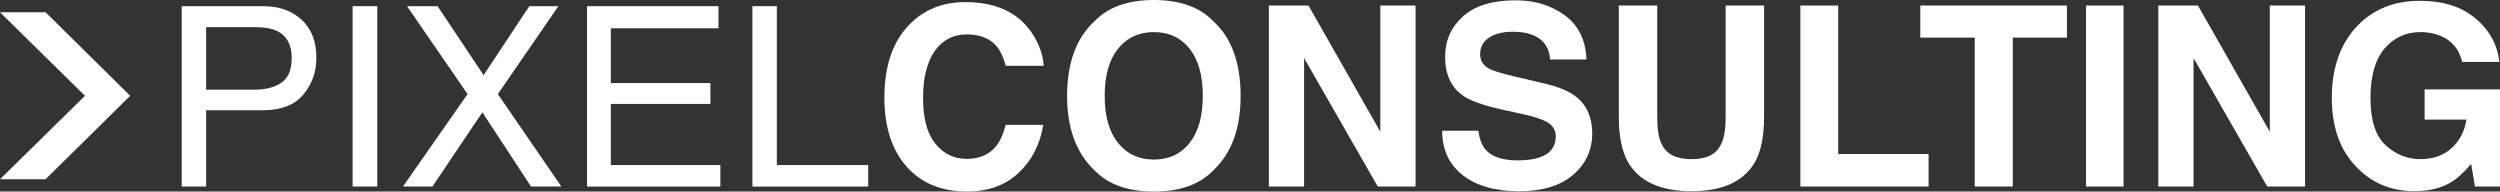
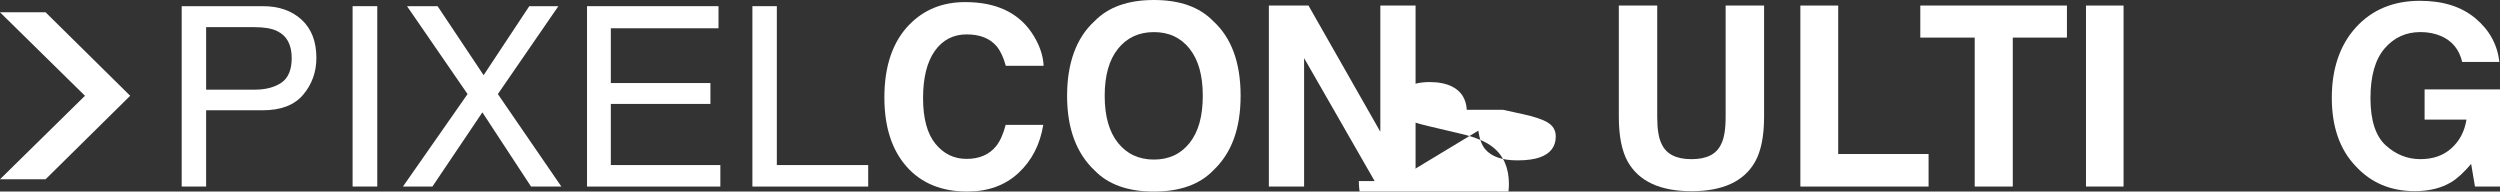
<svg xmlns="http://www.w3.org/2000/svg" id="Layer_1" data-name="Layer 1" viewBox="0 0 1013.25 77.64">
  <rect x="0" y="0" width="1013.25" height="77.64" fill="#333333" stroke="none" />
  <defs>
    <style>
      .cls-1 {
        fill: #fff;
        stroke-width: 0px;
      }
    </style>
  </defs>
  <g>
    <path class="cls-1" d="M73.64,2.5h32.89c6.5,0,11.74,1.83,15.73,5.5,3.98,3.67,5.97,8.82,5.97,15.45,0,5.71-1.78,10.67-5.32,14.9-3.55,4.23-9.01,6.34-16.37,6.34h-23v30.9h-9.9V2.5ZM112.26,12.55c-2.19-1.03-5.19-1.54-9.01-1.54h-19.71v25.33h19.71c4.45,0,8.05-.95,10.82-2.84s4.16-5.23,4.16-10c0-5.38-1.99-9.02-5.97-10.95Z" />
    <path class="cls-1" d="M142.91,2.5h10v73.1h-10V2.5Z" />
    <path class="cls-1" d="M175.26,75.6h-11.94l26.18-37.47L164.96,2.5h12.39l18.66,27.97,18.51-27.97h11.79l-24.53,35.63,25.73,37.47h-12.29l-19.71-30.06-20.25,30.06h0Z" />
    <path class="cls-1" d="M237.91,2.5h53.3v8.96h-43.64v22.2h40.36v8.46h-40.36v24.78h44.39v8.71h-54.04V2.5h0Z" />
    <path class="cls-1" d="M304.95,2.5h9.9v64.4h37.03v8.71h-46.93V2.5Z" />
    <path class="cls-1" d="M368.64,9.91c5.91-6.04,13.42-9.06,22.55-9.06,12.21,0,21.14,4.05,26.78,12.14,3.12,4.55,4.79,9.11,5.02,13.69h-15.33c-.98-3.52-2.23-6.17-3.75-7.96-2.73-3.18-6.78-4.78-12.14-4.78s-9.77,2.25-12.92,6.74c-3.15,4.5-4.73,10.86-4.73,19.08s1.66,14.39,4.99,18.49,7.55,6.15,12.68,6.15,9.27-1.76,12.02-5.28c1.52-1.89,2.79-4.73,3.8-8.51h15.23c-1.31,8-4.67,14.5-10.07,19.51s-12.32,7.51-20.75,7.51c-10.44,0-18.64-3.38-24.62-10.15-5.97-6.8-8.96-16.12-8.96-27.97,0-12.81,3.4-22.68,10.19-29.61h.01Z" />
    <path class="cls-1" d="M491.72,69.08c-5.54,5.71-13.55,8.56-24.04,8.56s-18.5-2.85-24.04-8.56c-7.43-7-11.15-17.09-11.15-30.26s3.72-23.52,11.15-30.26c5.54-5.71,13.55-8.56,24.04-8.56s18.5,2.85,24.04,8.56c7.4,6.74,11.1,16.82,11.1,30.26s-3.7,23.26-11.1,30.26ZM482.14,57.94c3.57-4.48,5.35-10.85,5.35-19.11s-1.78-14.59-5.35-19.08c-3.57-4.5-8.39-6.74-14.46-6.74s-10.92,2.24-14.53,6.72c-3.62,4.48-5.42,10.85-5.42,19.11s1.81,14.63,5.42,19.11c3.62,4.48,8.46,6.72,14.53,6.72s10.89-2.24,14.46-6.72h0Z" />
    <path class="cls-1" d="M514.26,2.25h16.07l29.12,51.15V2.25h14.28v73.35h-15.32l-29.86-52.05v52.05h-14.28V2.25h0Z" />
-     <path class="cls-1" d="M599.16,52.96c.47,3.35,1.41,5.86,2.79,7.51,2.54,3.02,6.89,4.53,13.06,4.53,3.69,0,6.69-.4,8.99-1.19,4.37-1.53,6.55-4.36,6.55-8.51,0-2.42-1.07-4.3-3.21-5.62-2.14-1.29-5.54-2.44-10.18-3.43l-7.94-1.74c-7.81-1.73-13.17-3.6-16.09-5.62-4.94-3.38-7.42-8.68-7.42-15.88,0-6.57,2.42-12.03,7.25-16.37,4.84-4.35,11.94-6.52,21.31-6.52,7.82,0,14.5,2.05,20.03,6.15,5.52,4.1,8.42,10.04,8.69,17.84h-14.73c-.27-4.41-2.24-7.55-5.92-9.41-2.45-1.23-5.49-1.84-9.13-1.84-4.05,0-7.28.8-9.69,2.39-2.42,1.59-3.62,3.82-3.62,6.67,0,2.62,1.19,4.58,3.57,5.87,1.53.86,4.78,1.87,9.75,3.04l12.87,3.04c5.64,1.33,9.87,3.1,12.69,5.32,4.37,3.45,6.56,8.44,6.56,14.98s-2.59,12.27-7.77,16.7-12.5,6.64-21.96,6.64-17.25-2.18-22.79-6.54c-5.53-4.36-8.3-10.36-8.3-17.99h14.63v-.02Z" />
+     <path class="cls-1" d="M599.16,52.96c.47,3.35,1.41,5.86,2.79,7.51,2.54,3.02,6.89,4.53,13.06,4.53,3.69,0,6.69-.4,8.99-1.19,4.37-1.53,6.55-4.36,6.55-8.51,0-2.42-1.07-4.3-3.21-5.62-2.14-1.29-5.54-2.44-10.18-3.43l-7.94-1.74h-14.73c-.27-4.41-2.24-7.55-5.92-9.41-2.45-1.23-5.49-1.84-9.13-1.84-4.05,0-7.28.8-9.69,2.39-2.42,1.59-3.62,3.82-3.62,6.67,0,2.62,1.19,4.58,3.57,5.87,1.53.86,4.78,1.87,9.75,3.04l12.87,3.04c5.64,1.33,9.87,3.1,12.69,5.32,4.37,3.45,6.56,8.44,6.56,14.98s-2.59,12.27-7.77,16.7-12.5,6.64-21.96,6.64-17.25-2.18-22.79-6.54c-5.53-4.36-8.3-10.36-8.3-17.99h14.63v-.02Z" />
    <path class="cls-1" d="M656.09,2.25h15.58v45.05c0,5.04.59,8.72,1.79,11.04,1.85,4.11,5.88,6.17,12.1,6.17s10.2-2.05,12.05-6.17c1.19-2.32,1.79-6,1.79-11.04V2.25h15.58v45.09c0,7.8-1.21,13.87-3.63,18.21-4.5,7.96-13.1,11.94-25.78,11.94s-21.3-3.98-25.83-11.94c-2.42-4.35-3.63-10.42-3.63-18.21V2.25h-.02Z" />
    <path class="cls-1" d="M729.69,2.25h15.33v60.17h36.63v13.19h-51.96V2.25Z" />
    <path class="cls-1" d="M837.73,2.25v12.99h-21.95v60.37h-15.43V15.24h-22.05V2.25h59.43Z" />
    <path class="cls-1" d="M860.68,75.6h-15.23V2.25h15.23v73.35Z" />
-     <path class="cls-1" d="M874.76,2.25h16.07l29.12,51.15V2.25h14.28v73.35h-15.32l-29.86-52.05v52.05h-14.28V2.25h-.01Z" />
    <path class="cls-1" d="M997.93,25.14c-1.16-5.01-4-8.51-8.51-10.5-2.52-1.09-5.32-1.64-8.41-1.64-5.91,0-10.76,2.23-14.56,6.68-3.8,4.45-5.7,11.15-5.7,20.09s2.06,15.38,6.17,19.12c4.11,3.74,8.79,5.61,14.03,5.61s9.36-1.47,12.64-4.43c3.28-2.95,5.31-6.82,6.07-11.6h-16.97v-12.24h30.56v39.36h-10.15l-1.54-9.16c-2.95,3.47-5.61,5.91-7.96,7.33-4.05,2.48-9.02,3.71-14.93,3.71-9.72,0-17.68-3.37-23.89-10.1-6.47-6.76-9.7-16.01-9.7-27.75s3.27-21.39,9.8-28.55c6.54-7.16,15.18-10.74,25.93-10.74,9.32,0,16.81,2.36,22.47,7.09,5.66,4.73,8.9,10.62,9.73,17.69h-15.08v.03Z" />
  </g>
  <path class="cls-1" d="M0,4.98h18.47l34.29,33.84-34.29,33.84H0l34.44-33.84L0,4.98Z" />
</svg>